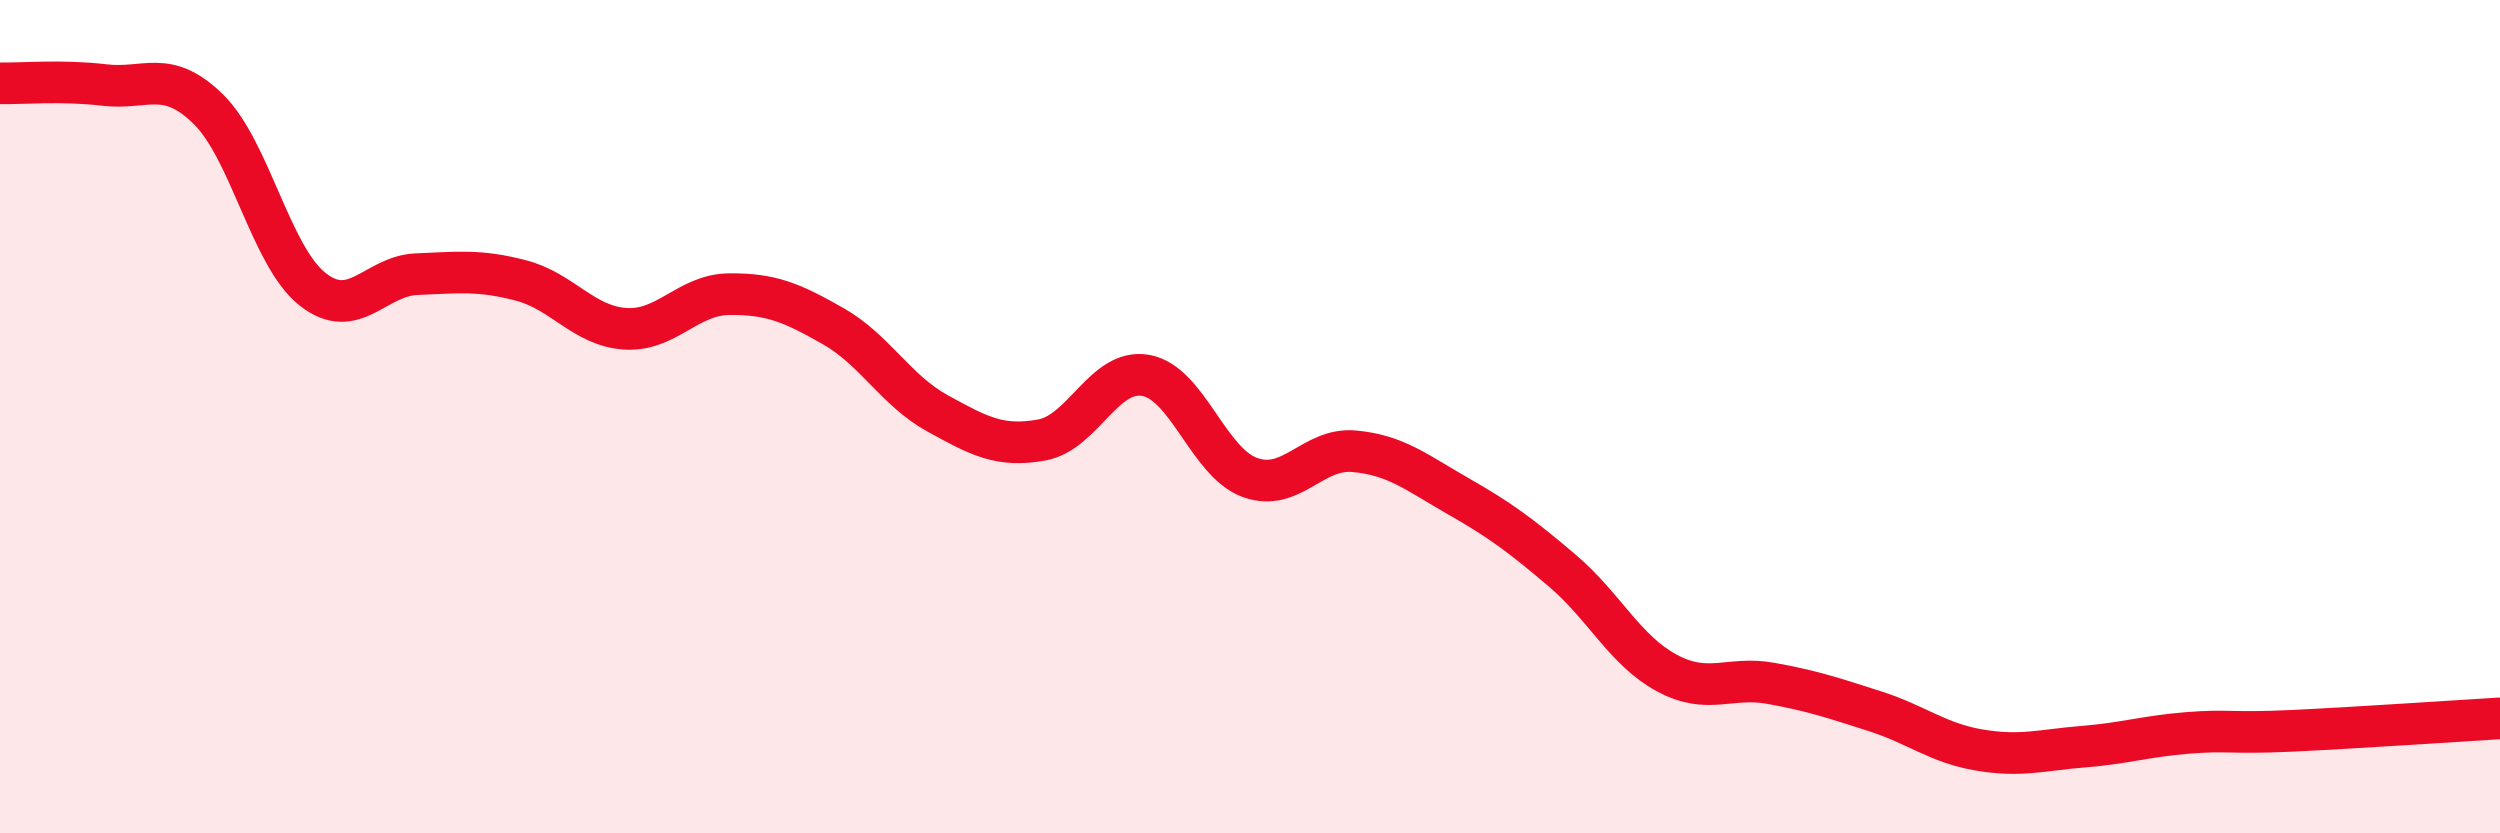
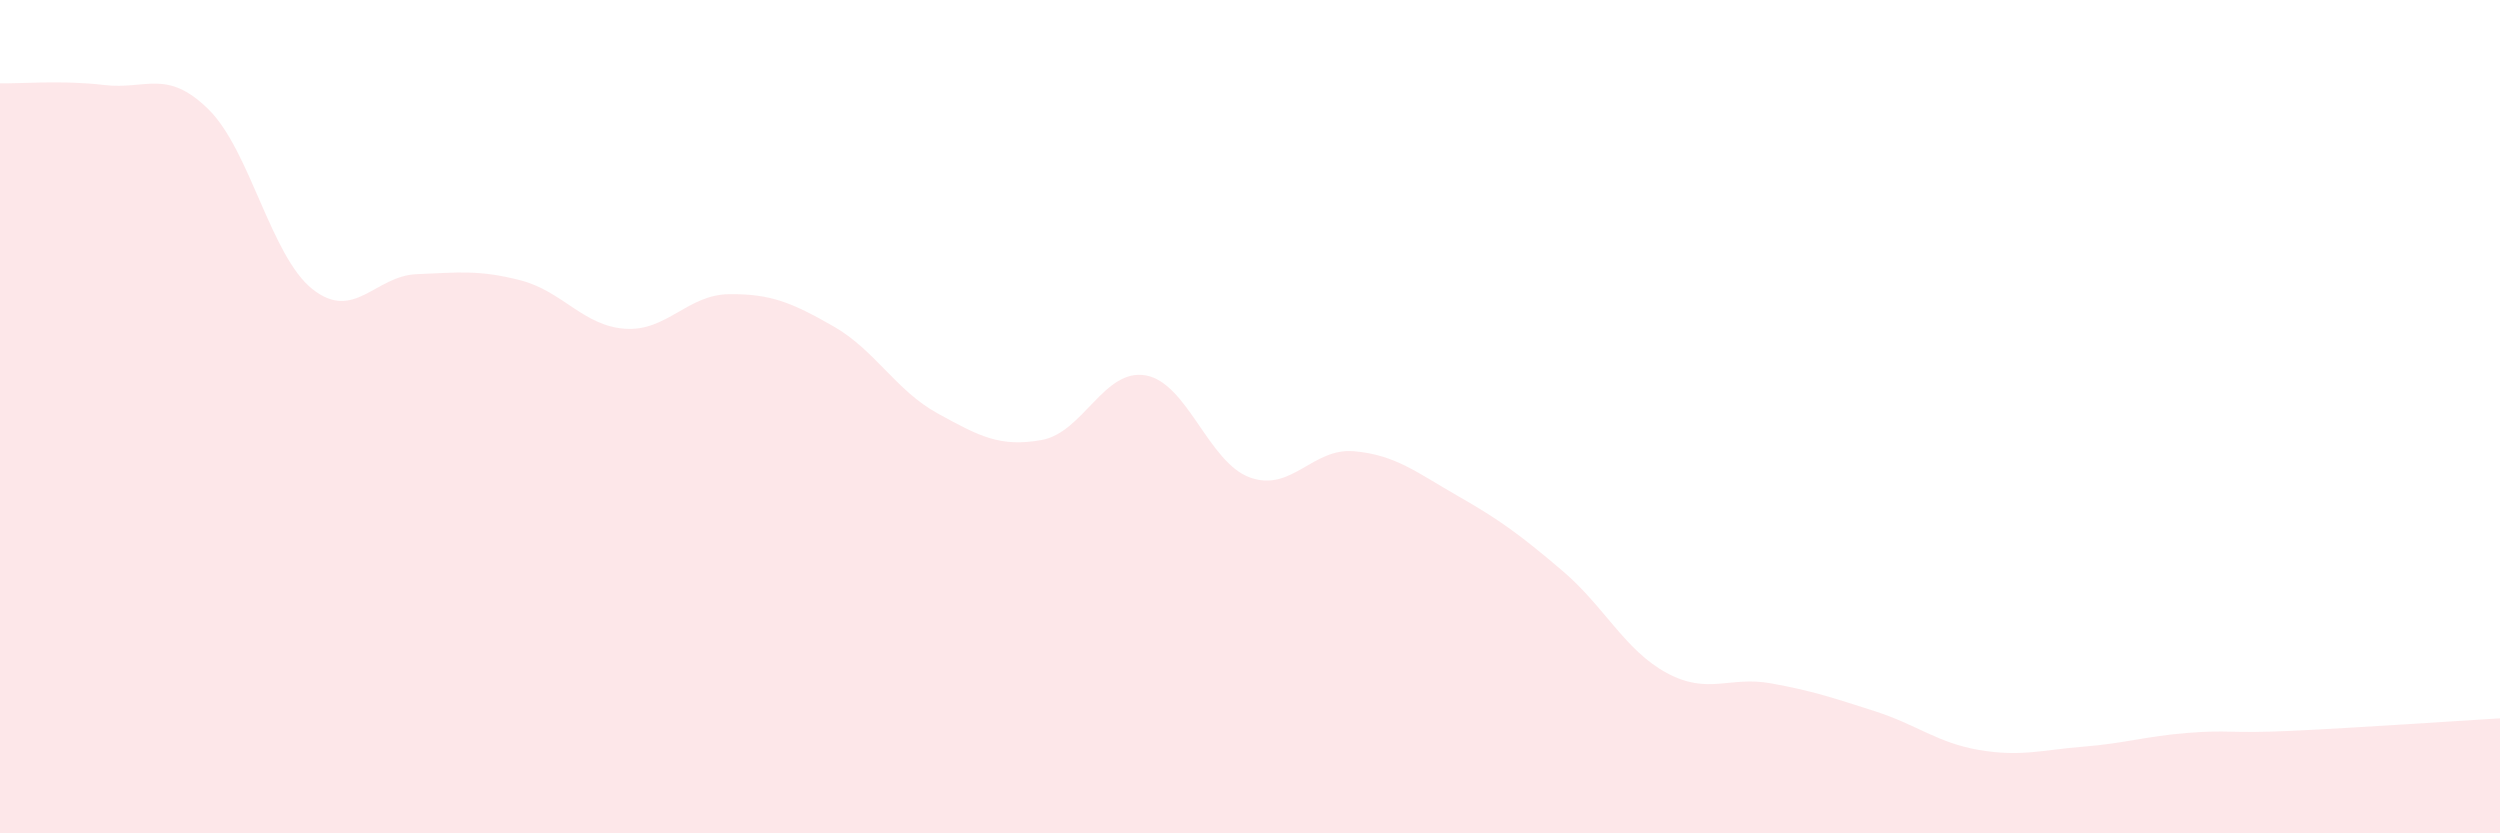
<svg xmlns="http://www.w3.org/2000/svg" width="60" height="20" viewBox="0 0 60 20">
  <path d="M 0,2 C 0.5,2.01 1.5,1.92 2.5,2.04 C 3.5,2.16 4,1.64 5,2.62 C 6,3.6 6.5,6.15 7.5,6.94 C 8.5,7.73 9,6.62 10,6.58 C 11,6.54 11.5,6.47 12.5,6.73 C 13.5,6.99 14,7.82 15,7.89 C 16,7.96 16.5,7.07 17.5,7.06 C 18.5,7.05 19,7.26 20,7.83 C 21,8.4 21.5,9.37 22.5,9.92 C 23.5,10.47 24,10.74 25,10.56 C 26,10.38 26.5,8.83 27.5,9.01 C 28.5,9.19 29,11.1 30,11.46 C 31,11.82 31.5,10.74 32.5,10.83 C 33.5,10.92 34,11.34 35,11.91 C 36,12.48 36.5,12.85 37.5,13.7 C 38.5,14.55 39,15.61 40,16.15 C 41,16.69 41.5,16.22 42.5,16.4 C 43.5,16.58 44,16.75 45,17.07 C 46,17.39 46.5,17.83 47.5,18 C 48.5,18.17 49,18 50,17.92 C 51,17.84 51.5,17.67 52.5,17.59 C 53.5,17.51 53.5,17.61 55,17.54 C 56.5,17.47 59,17.3 60,17.24L60 20L0 20Z" fill="#EB0A25" opacity="0.1" stroke-linecap="round" stroke-linejoin="round" />
-   <path d="M 0,2 C 0.5,2.01 1.5,1.92 2.5,2.04 C 3.5,2.16 4,1.64 5,2.62 C 6,3.6 6.5,6.15 7.5,6.94 C 8.5,7.73 9,6.62 10,6.58 C 11,6.54 11.5,6.47 12.5,6.73 C 13.5,6.99 14,7.82 15,7.89 C 16,7.96 16.5,7.07 17.5,7.06 C 18.5,7.05 19,7.26 20,7.83 C 21,8.4 21.5,9.37 22.5,9.92 C 23.5,10.47 24,10.74 25,10.56 C 26,10.38 26.5,8.83 27.5,9.01 C 28.5,9.19 29,11.1 30,11.46 C 31,11.82 31.5,10.74 32.5,10.83 C 33.5,10.92 34,11.34 35,11.91 C 36,12.48 36.5,12.85 37.5,13.7 C 38.5,14.55 39,15.61 40,16.15 C 41,16.69 41.5,16.22 42.5,16.4 C 43.5,16.58 44,16.75 45,17.07 C 46,17.39 46.5,17.83 47.5,18 C 48.5,18.17 49,18 50,17.92 C 51,17.84 51.5,17.67 52.5,17.59 C 53.5,17.51 53.5,17.61 55,17.54 C 56.5,17.47 59,17.3 60,17.24" stroke="#EB0A25" stroke-width="1" fill="none" stroke-linecap="round" stroke-linejoin="round" />
</svg>